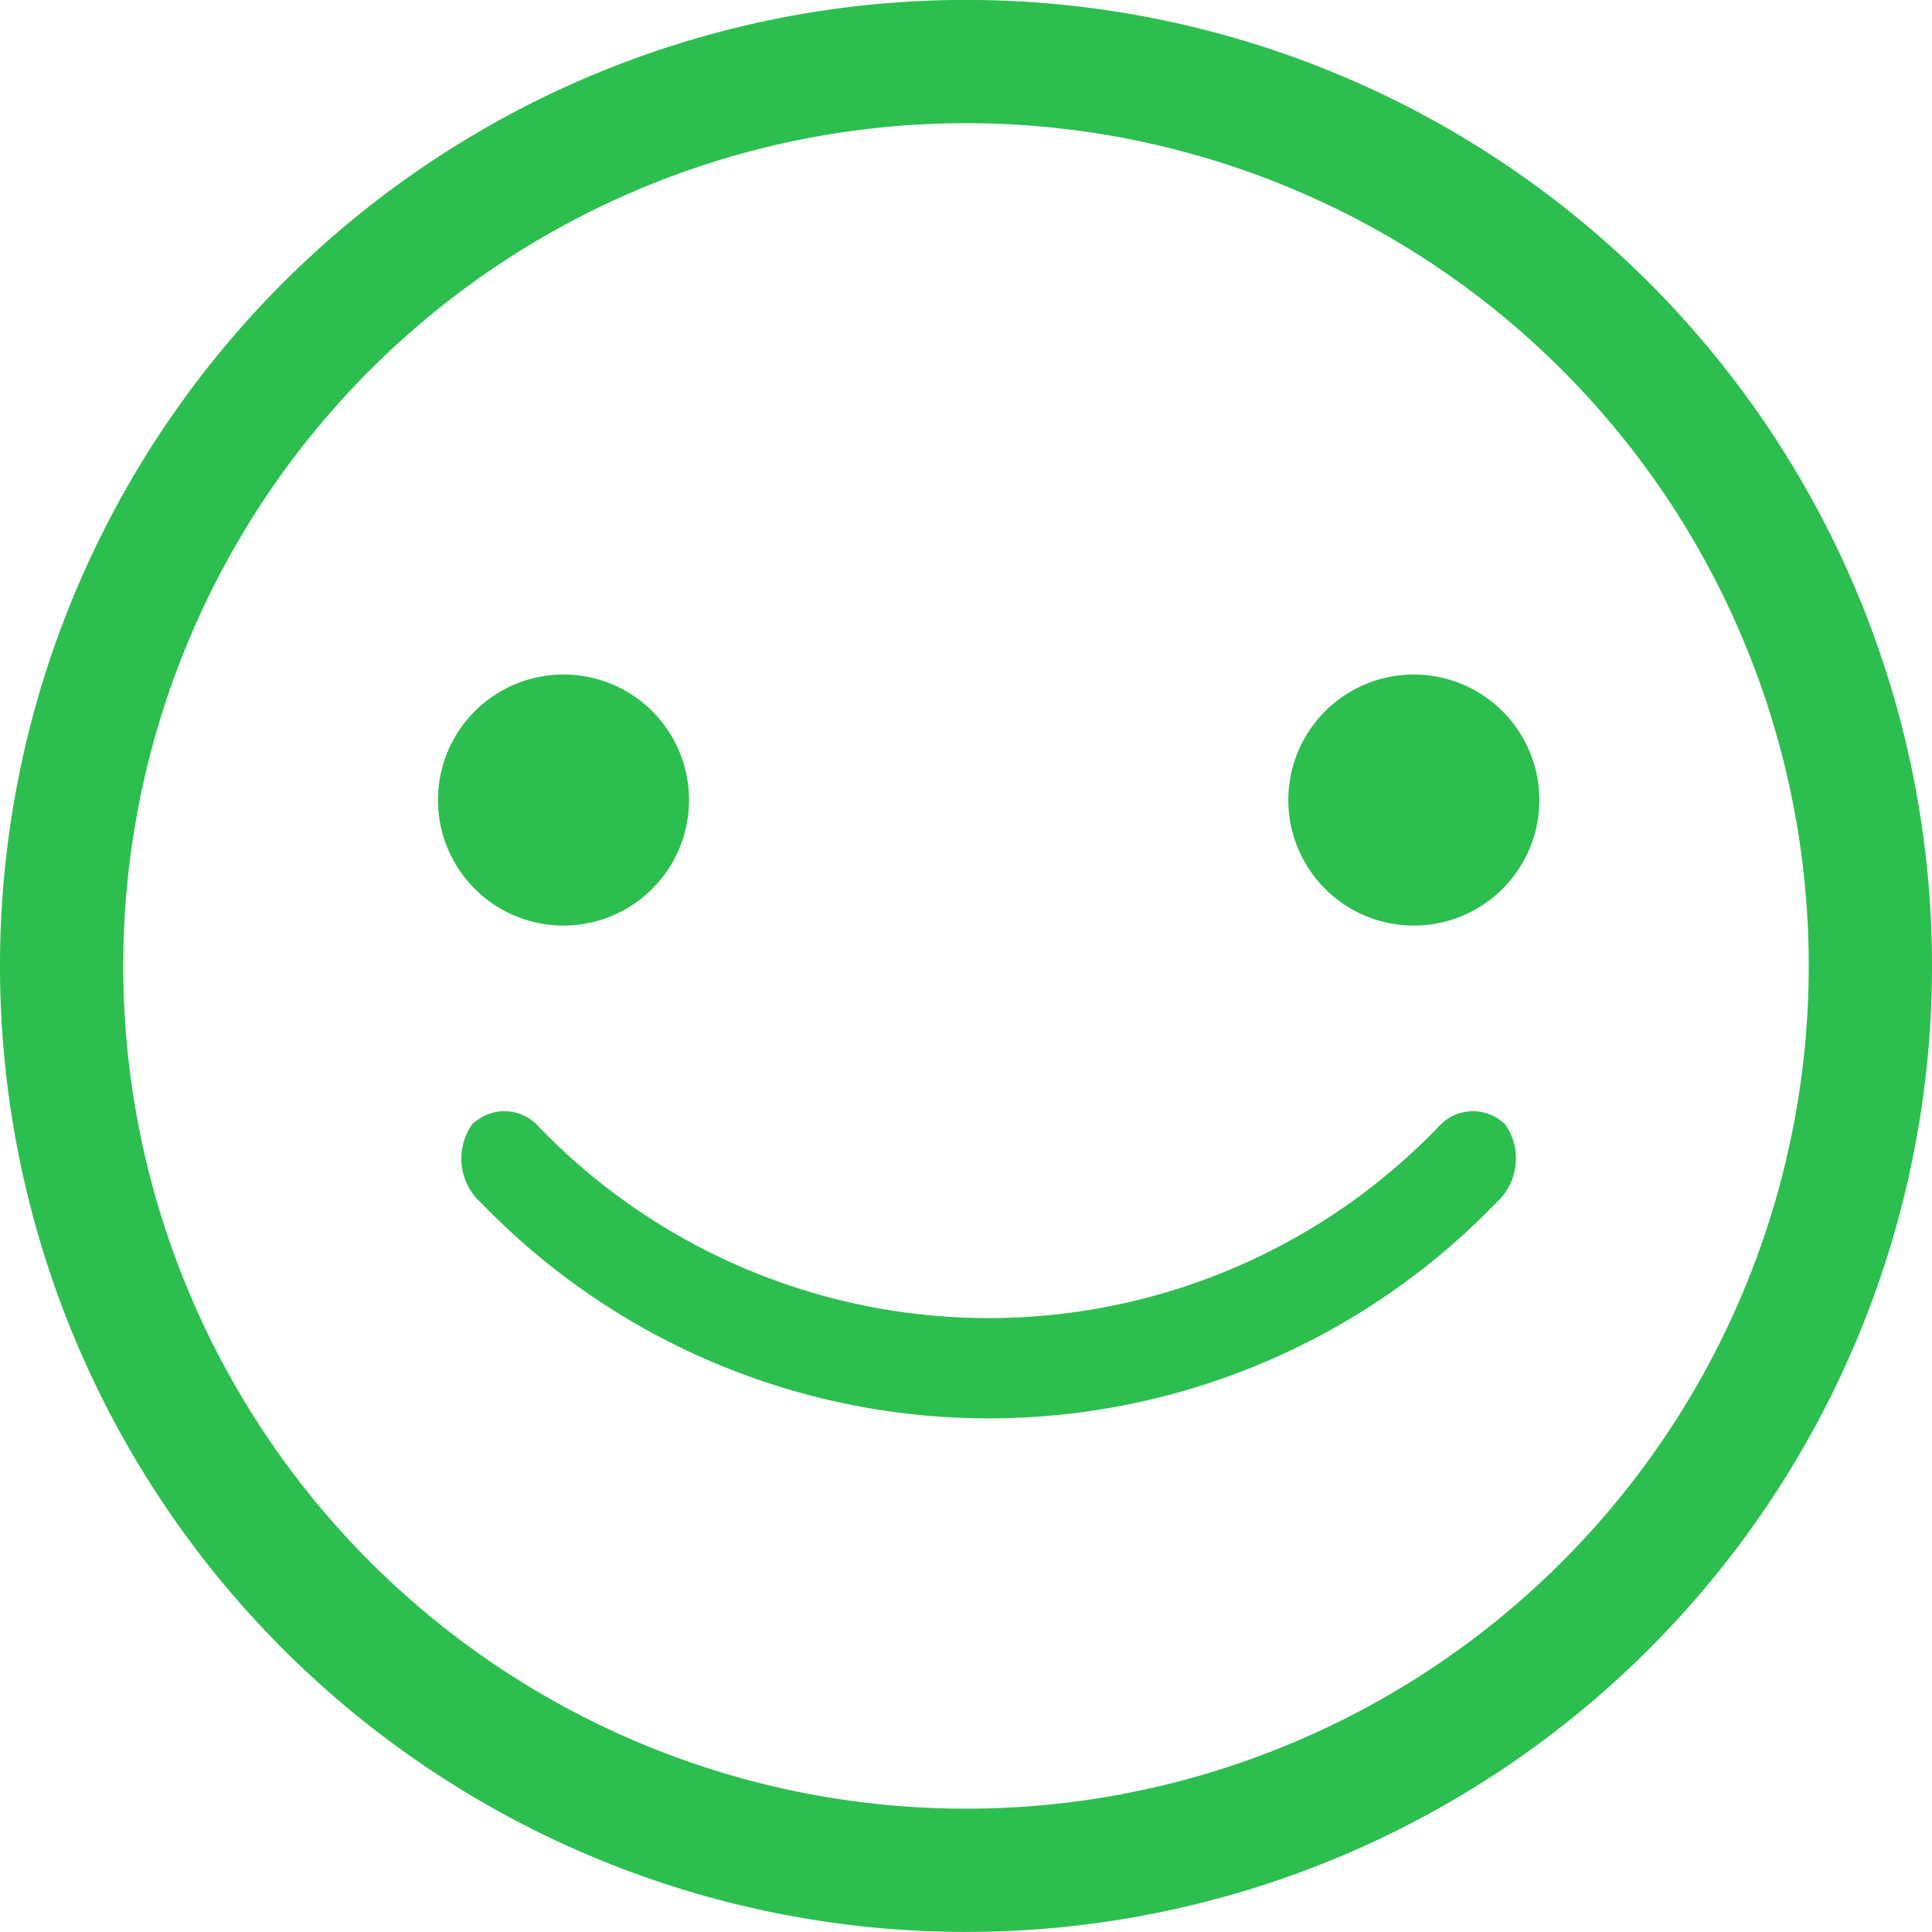
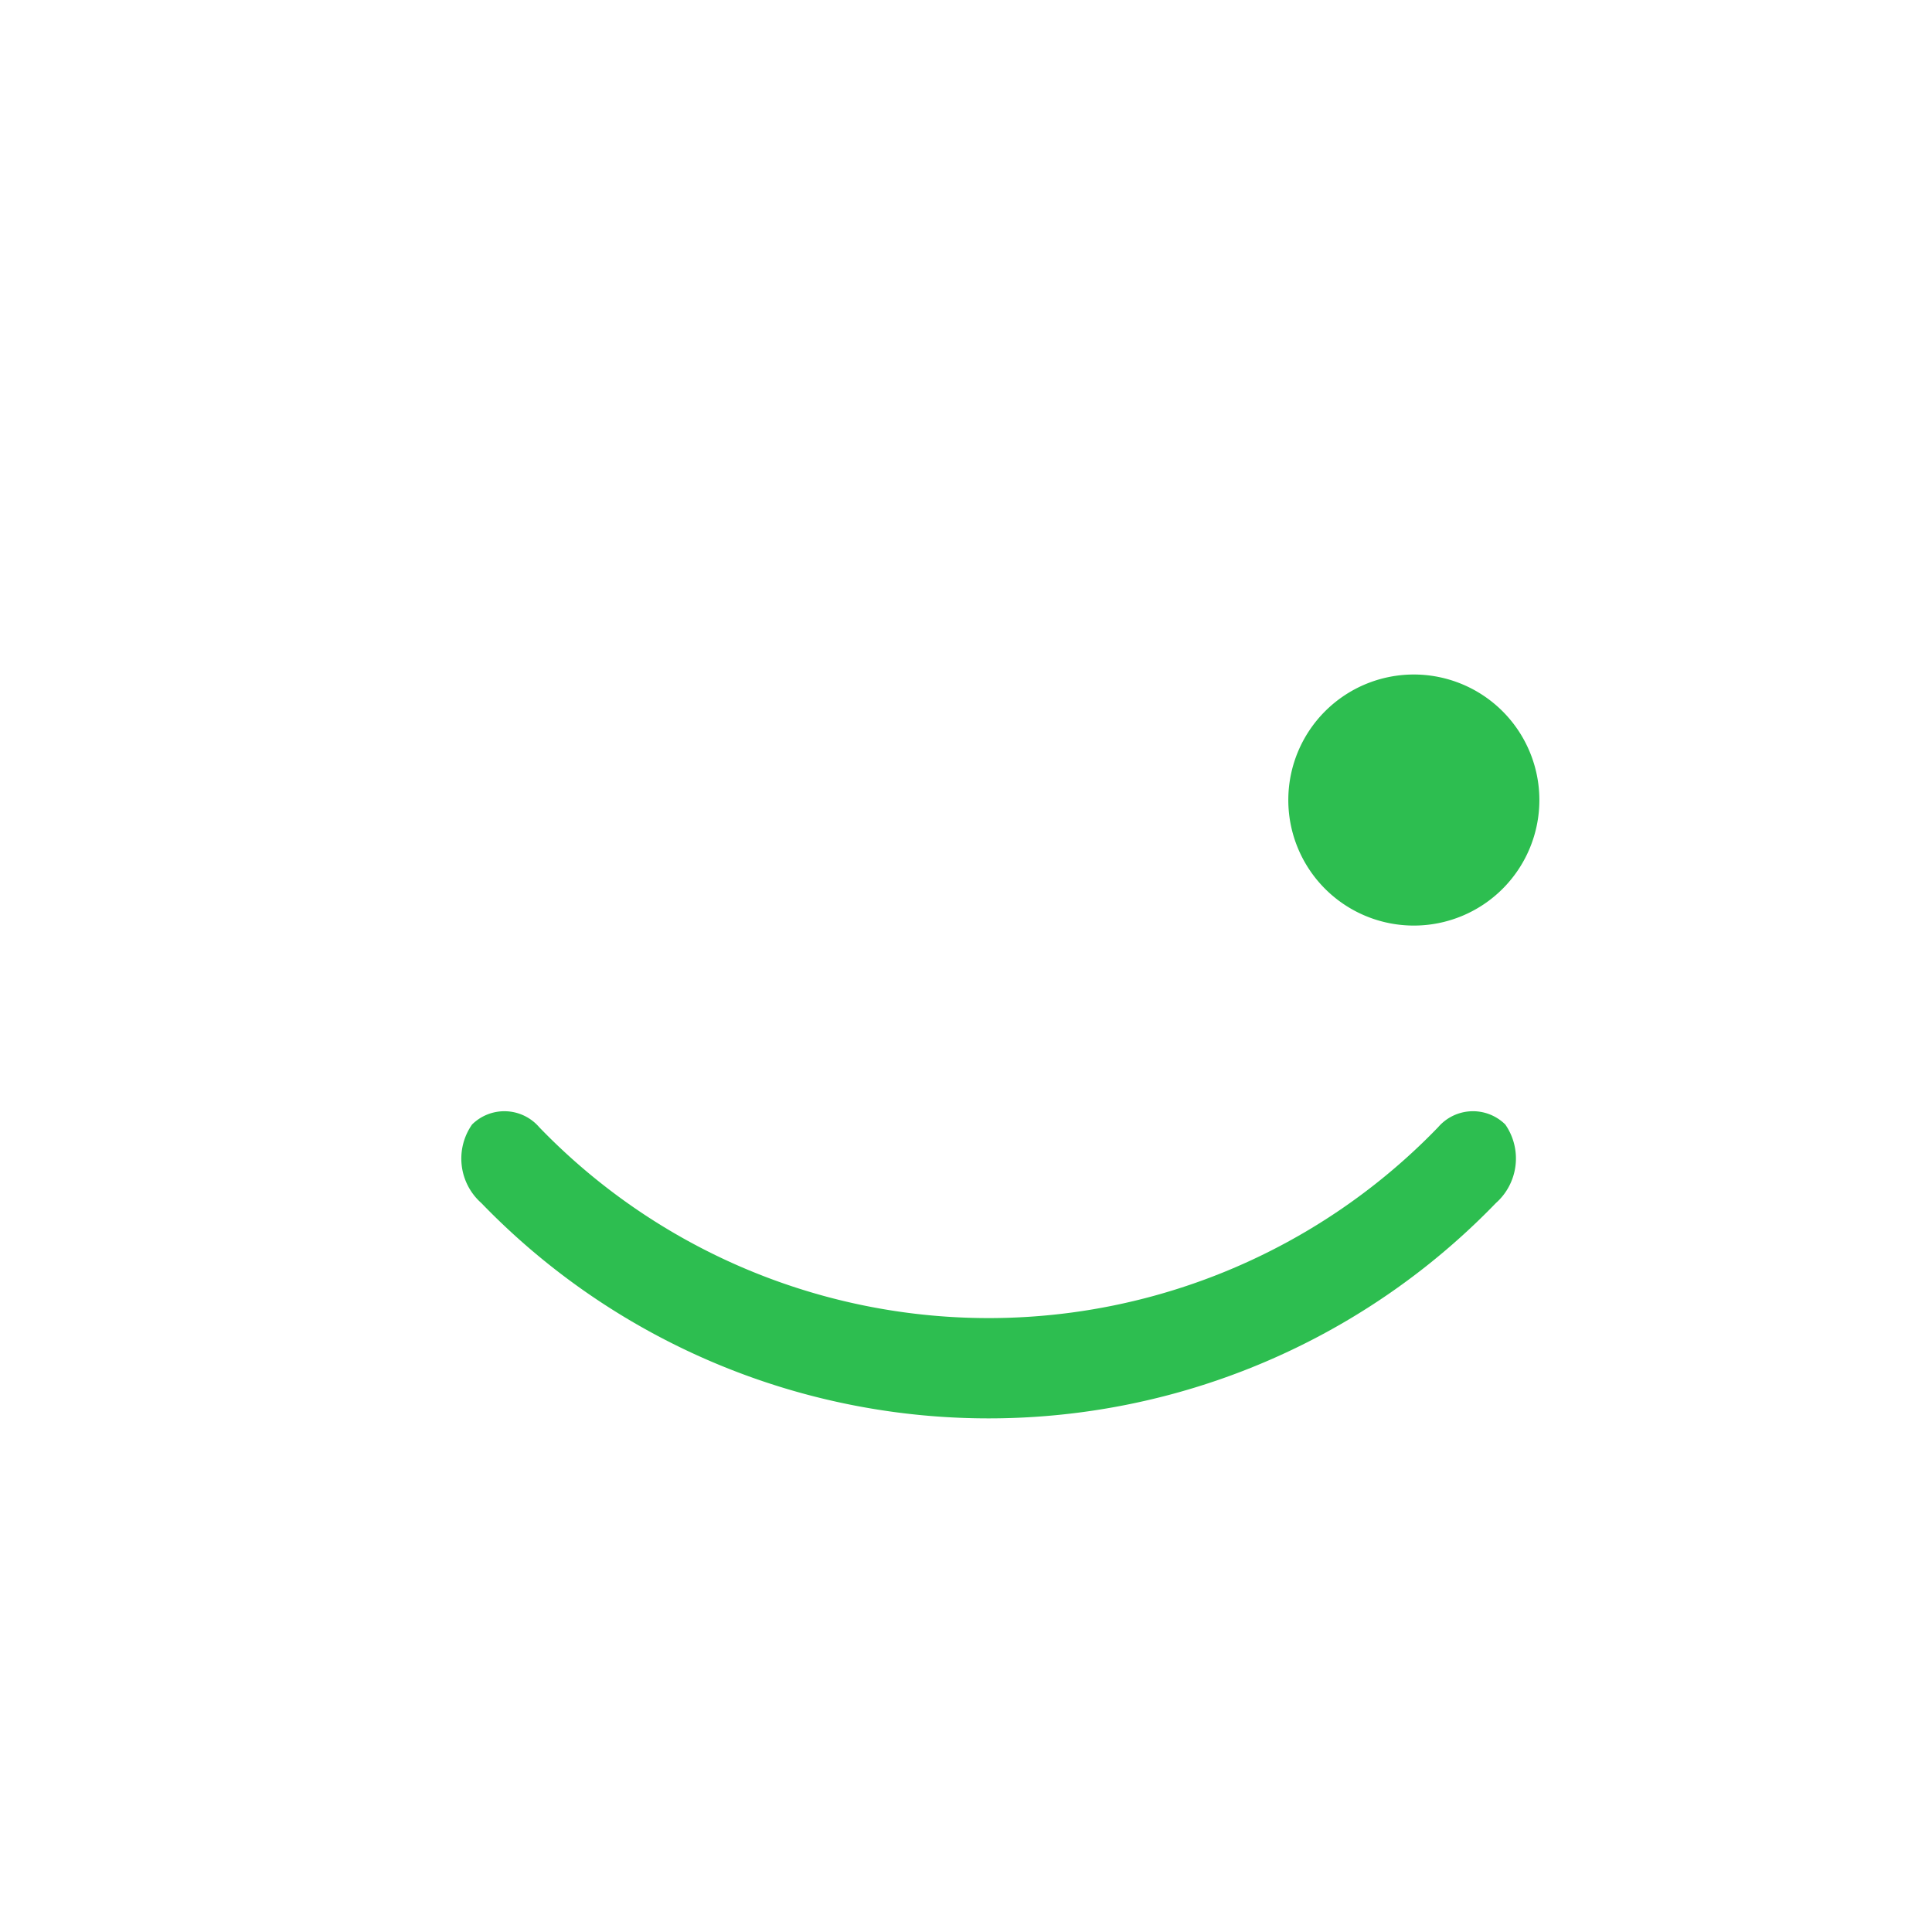
<svg xmlns="http://www.w3.org/2000/svg" width="31.35" height="31.35" viewBox="0 0 31.35 31.35">
  <g id="Experience_Score" data-name="Experience Score" transform="translate(-50.109 -50.684)">
-     <path id="Path_3506" data-name="Path 3506" d="M72.173,57.5A14.675,14.675,0,1,0,86.851,72.173,14.67,14.67,0,0,0,72.173,57.5Z" transform="translate(-6.392 -5.817)" fill="none" stroke="#2dbe50" stroke-width="2" />
-     <path id="Path_3507" data-name="Path 3507" d="M85.937,103.249a2.037,2.037,0,1,0,2.035,2.038A2.035,2.035,0,0,0,85.937,103.249Z" transform="translate(-26.682 -41.62)" fill="#2dbe50" />
    <path id="Path_3508" data-name="Path 3508" d="M149.385,103.249a2.037,2.037,0,1,0,2.04,2.038A2.038,2.038,0,0,0,149.385,103.249Z" transform="translate(-76.337 -41.62)" fill="#2dbe50" />
    <path id="Path_3509" data-name="Path 3509" d="M102.412,137.327a11.443,11.443,0,0,1-16.462,0,.964.964,0,0,1-.151-1.275.746.746,0,0,1,1.09.044,10.135,10.135,0,0,0,14.586,0,.746.746,0,0,1,1.09-.044A.967.967,0,0,1,102.412,137.327Z" transform="translate(-28.03 -67.121)" fill="#2dbe50" />
  </g>
</svg>